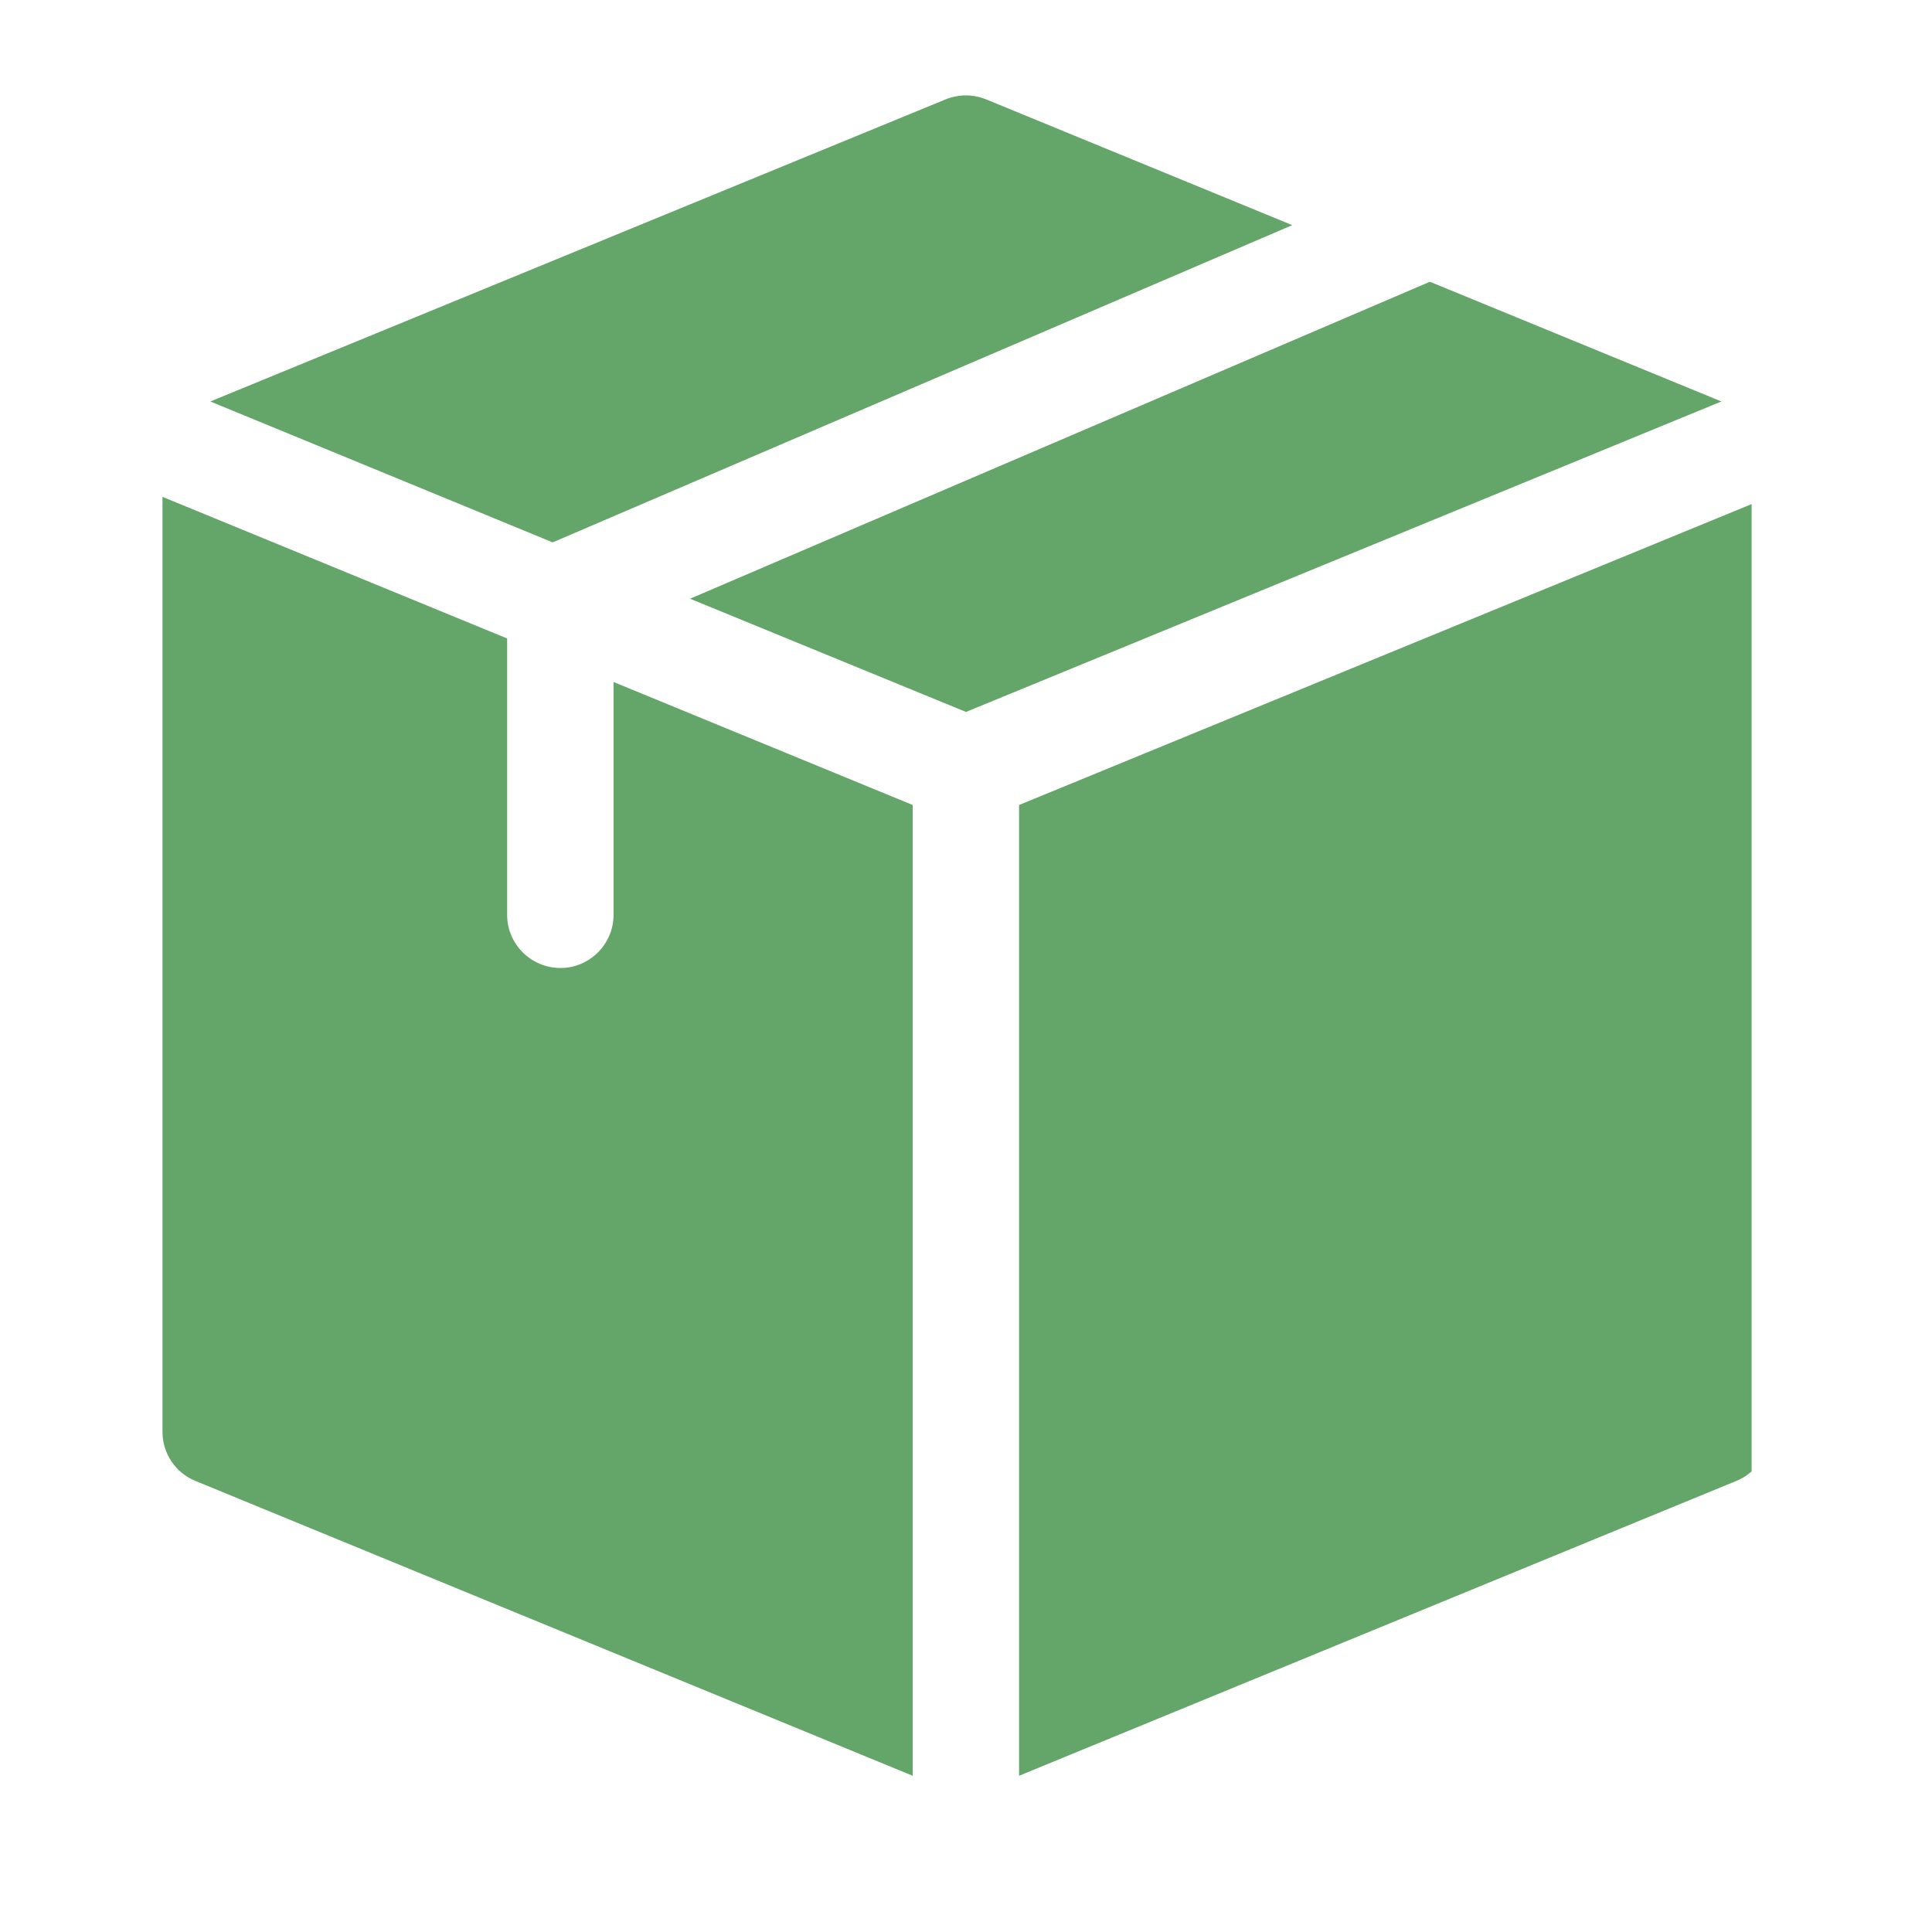
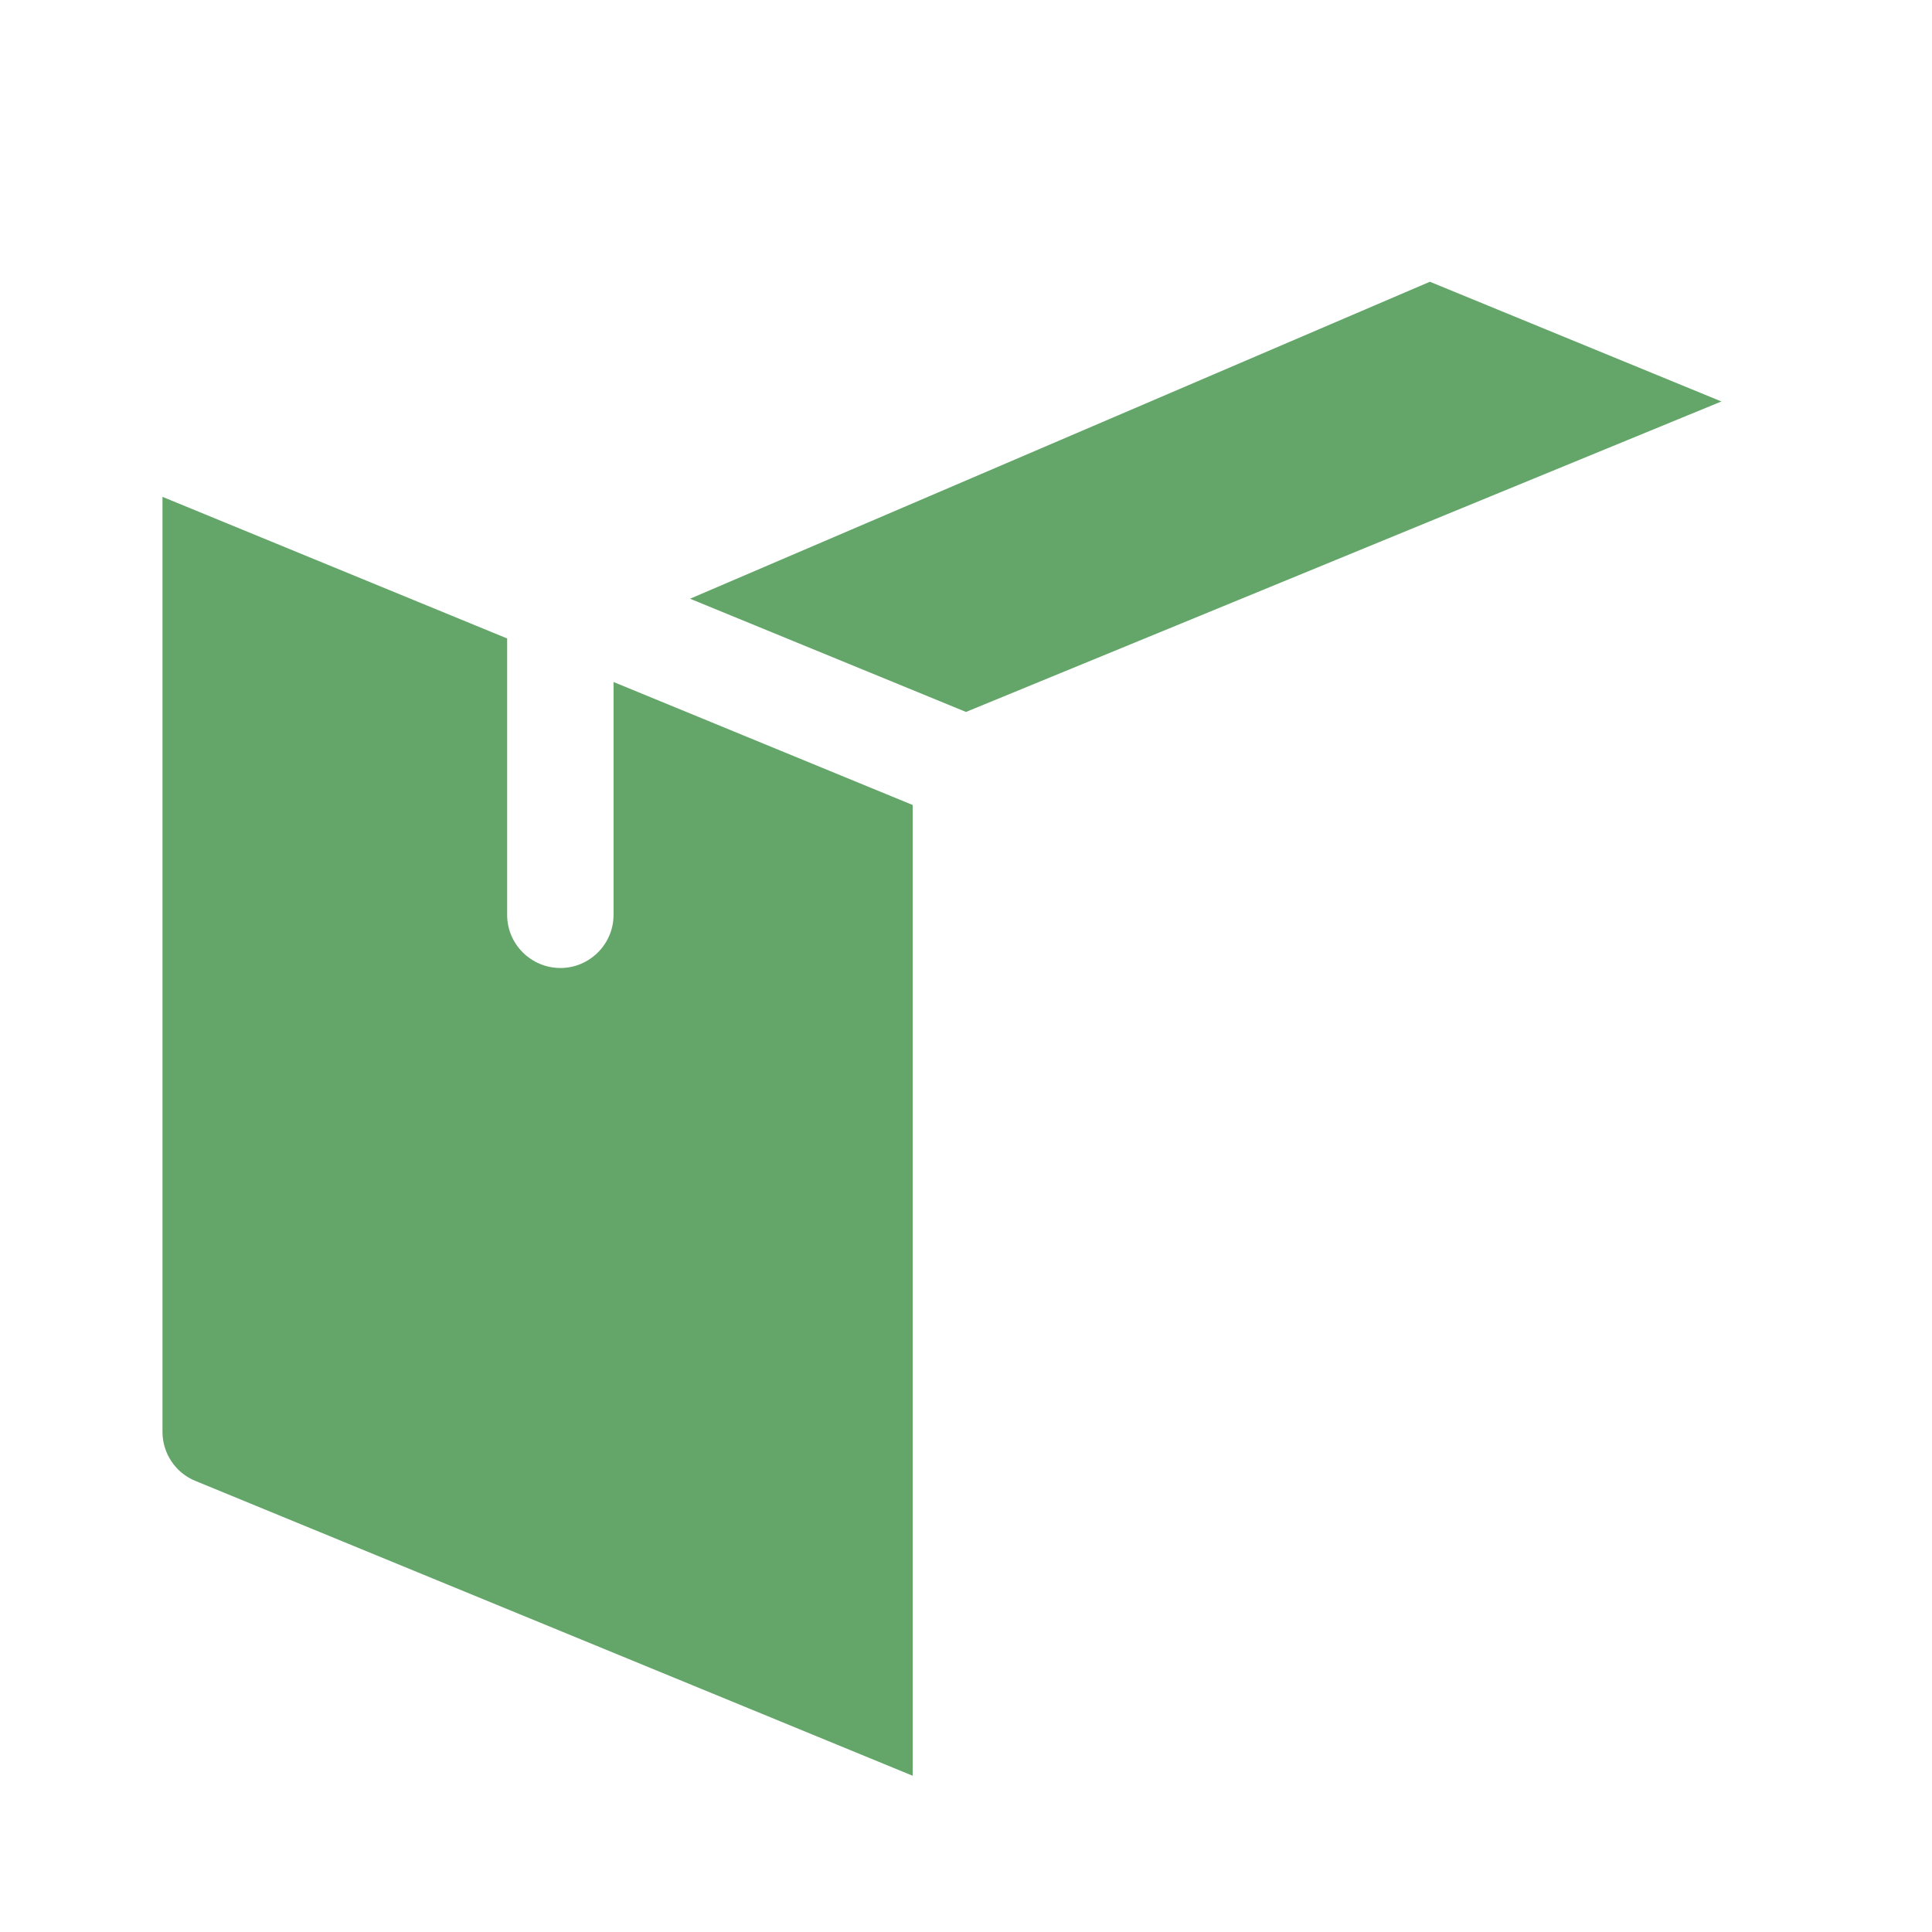
<svg xmlns="http://www.w3.org/2000/svg" width="40" zoomAndPan="magnify" viewBox="0 0 30 30" height="40" preserveAspectRatio="xMidYMid meet">
  <defs>
    <clipPath id="0040b89003">
      <path d="M 3 1.453 L 21 1.453 L 21 9 L 3 9 Z M 3 1.453 " clip-rule="nonzero" />
    </clipPath>
    <clipPath id="6c09aab489">
      <path d="M 2.523 7 L 15 7 L 15 27.582 L 2.523 27.582 Z M 2.523 7 " clip-rule="nonzero" />
    </clipPath>
    <clipPath id="d429ef87a3">
-       <path d="M 15 7 L 27.199 7 L 27.199 27.582 L 15 27.582 Z M 15 7 " clip-rule="nonzero" />
-     </clipPath>
+       </clipPath>
  </defs>
  <g clip-path="url(#0040b89003)">
-     <path fill="#64a669" d="M 8.582 8.422 L 20.066 3.496 L 15.312 1.543 C 15.109 1.461 14.887 1.461 14.684 1.543 L 3.266 6.234 Z M 8.582 8.422 " fill-opacity="1" fill-rule="nonzero" />
-   </g>
+     </g>
  <path fill="#64a669" d="M 22.203 4.375 L 10.715 9.297 L 15 11.055 L 26.73 6.234 Z M 22.203 4.375 " fill-opacity="1" fill-rule="nonzero" />
  <g clip-path="url(#6c09aab489)">
    <path fill="#64a669" d="M 14.172 12.5 L 9.527 10.59 L 9.527 14.207 C 9.527 14.66 9.156 15.031 8.703 15.031 C 8.246 15.031 7.875 14.66 7.875 14.207 L 7.875 9.914 L 2.523 7.715 L 2.523 22.234 C 2.523 22.57 2.727 22.871 3.035 22.996 L 14.172 27.574 Z M 14.172 12.5 " fill-opacity="1" fill-rule="nonzero" />
  </g>
  <g clip-path="url(#d429ef87a3)">
    <path fill="#64a669" d="M 15.824 12.5 L 15.824 27.574 L 26.961 22.996 C 27.27 22.871 27.473 22.57 27.473 22.234 L 27.473 7.715 Z M 15.824 12.5 " fill-opacity="1" fill-rule="nonzero" />
  </g>
</svg>